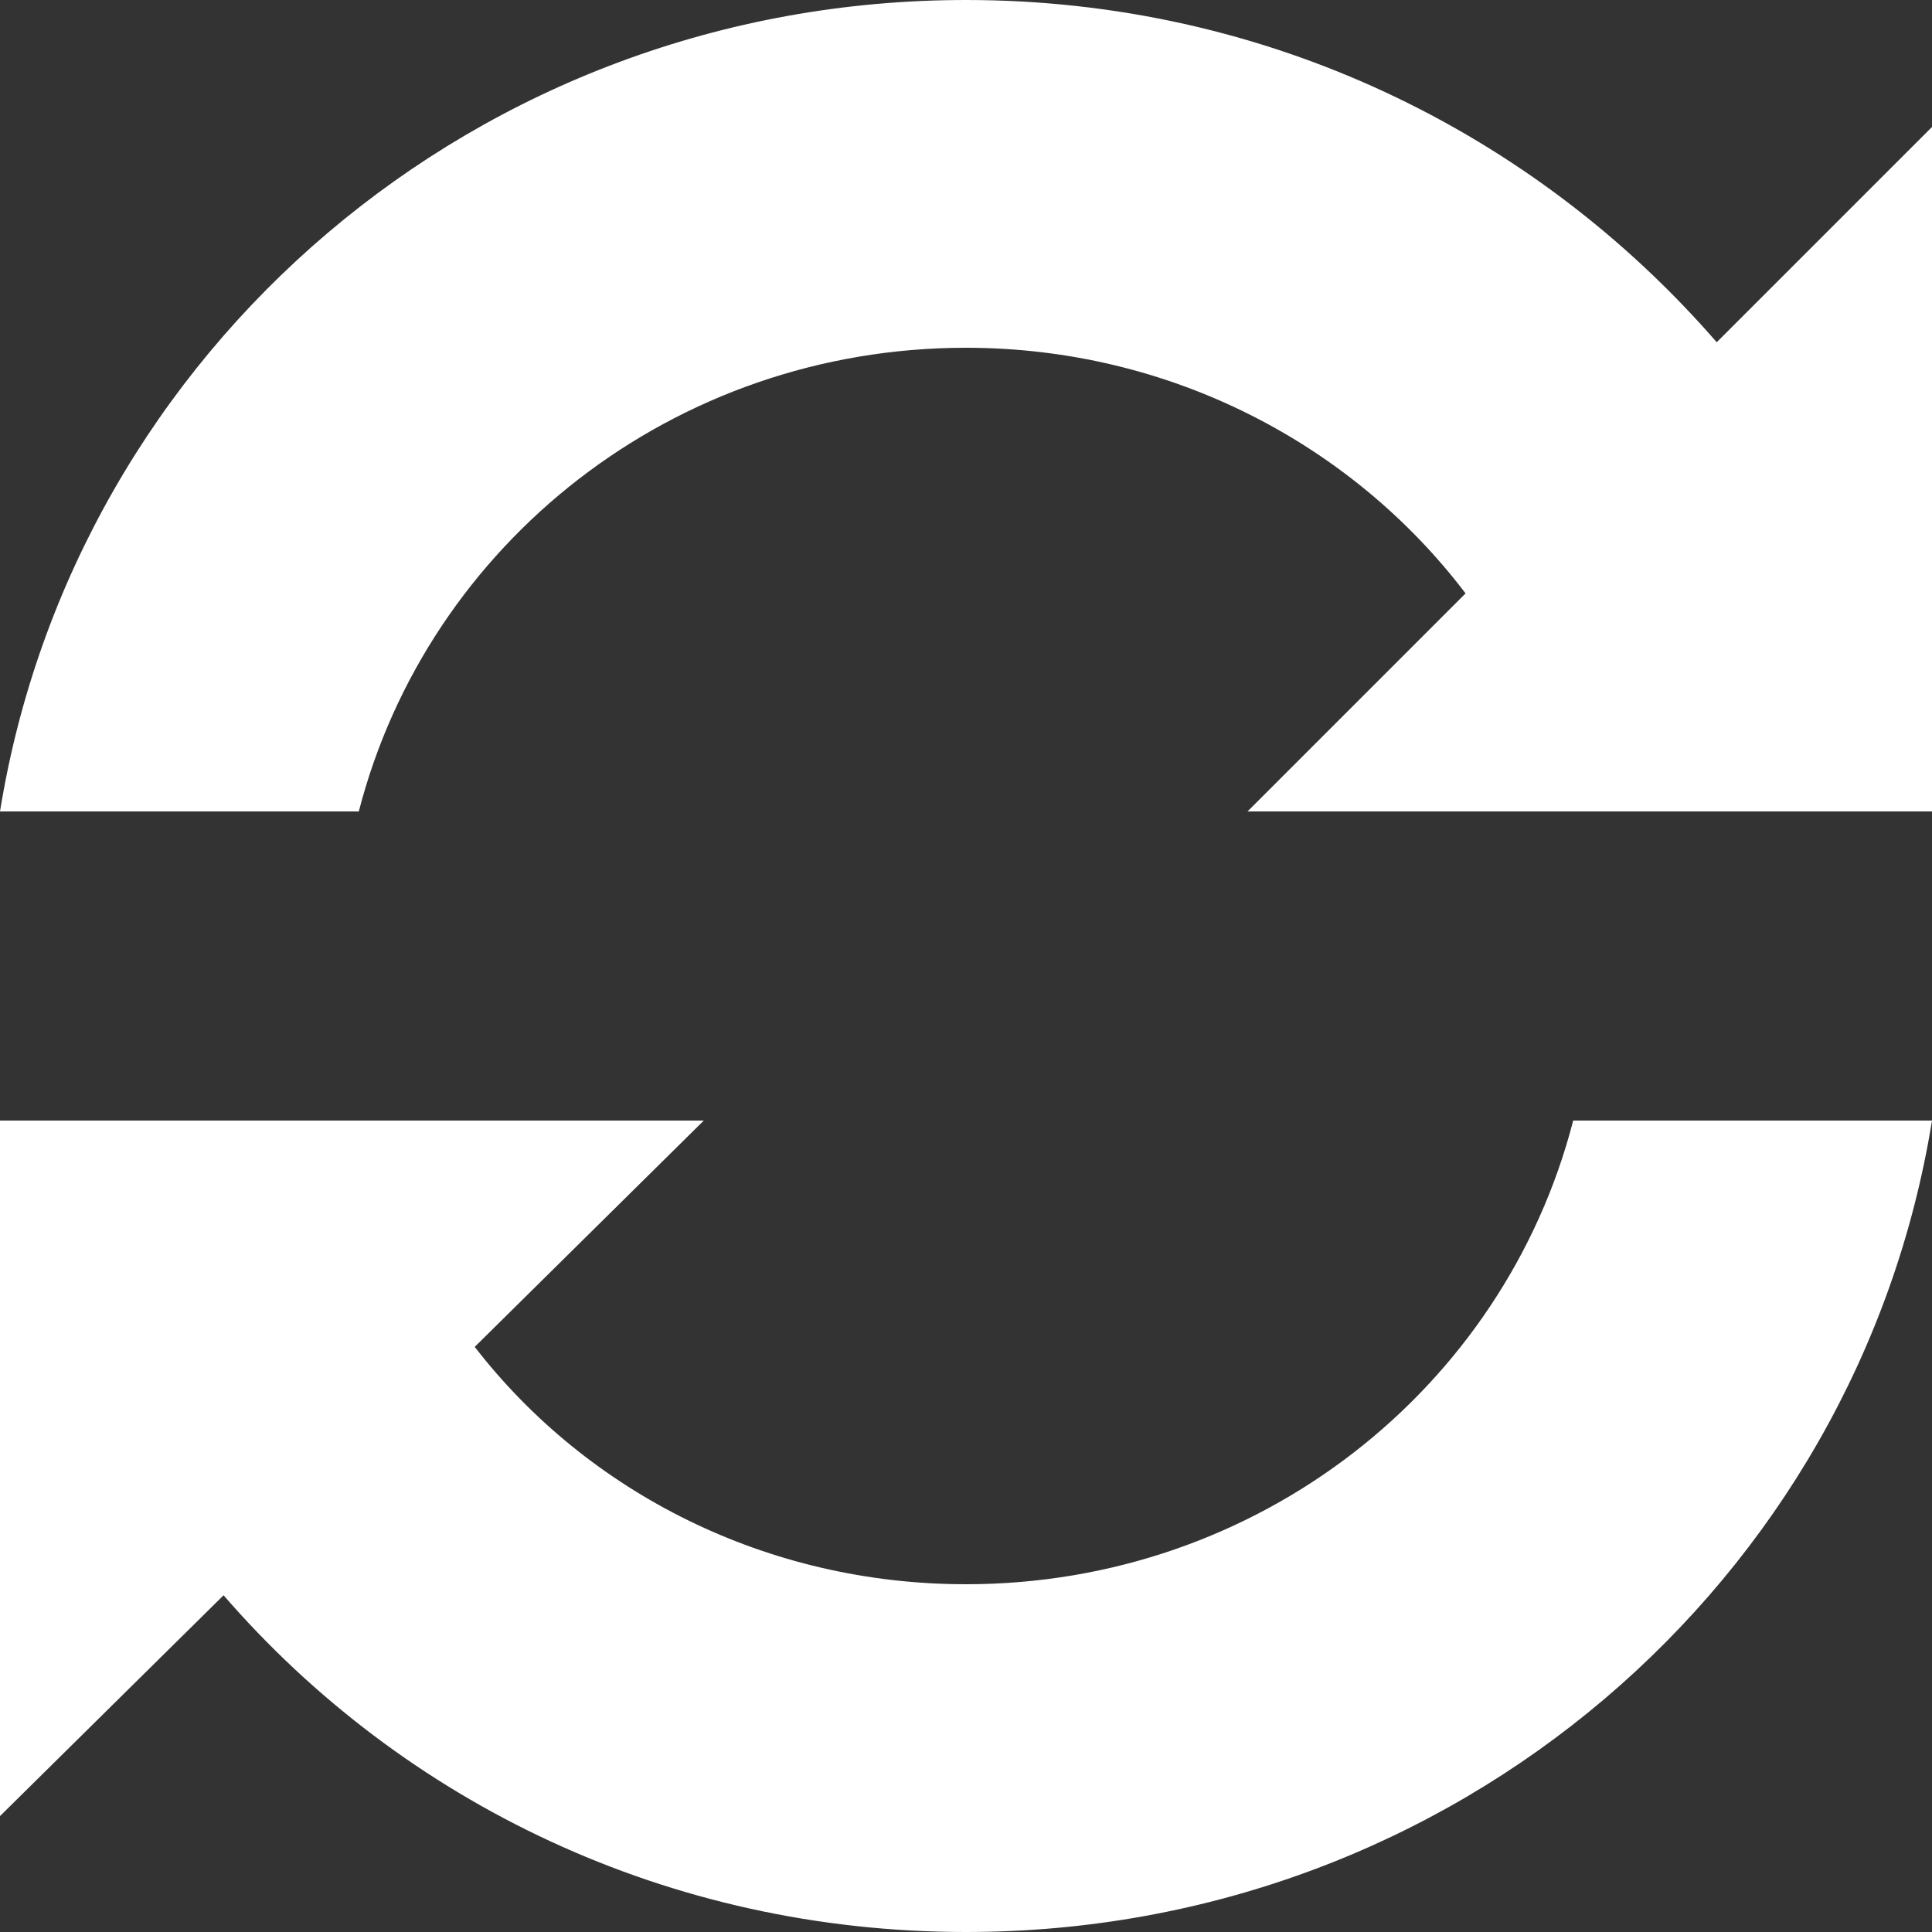
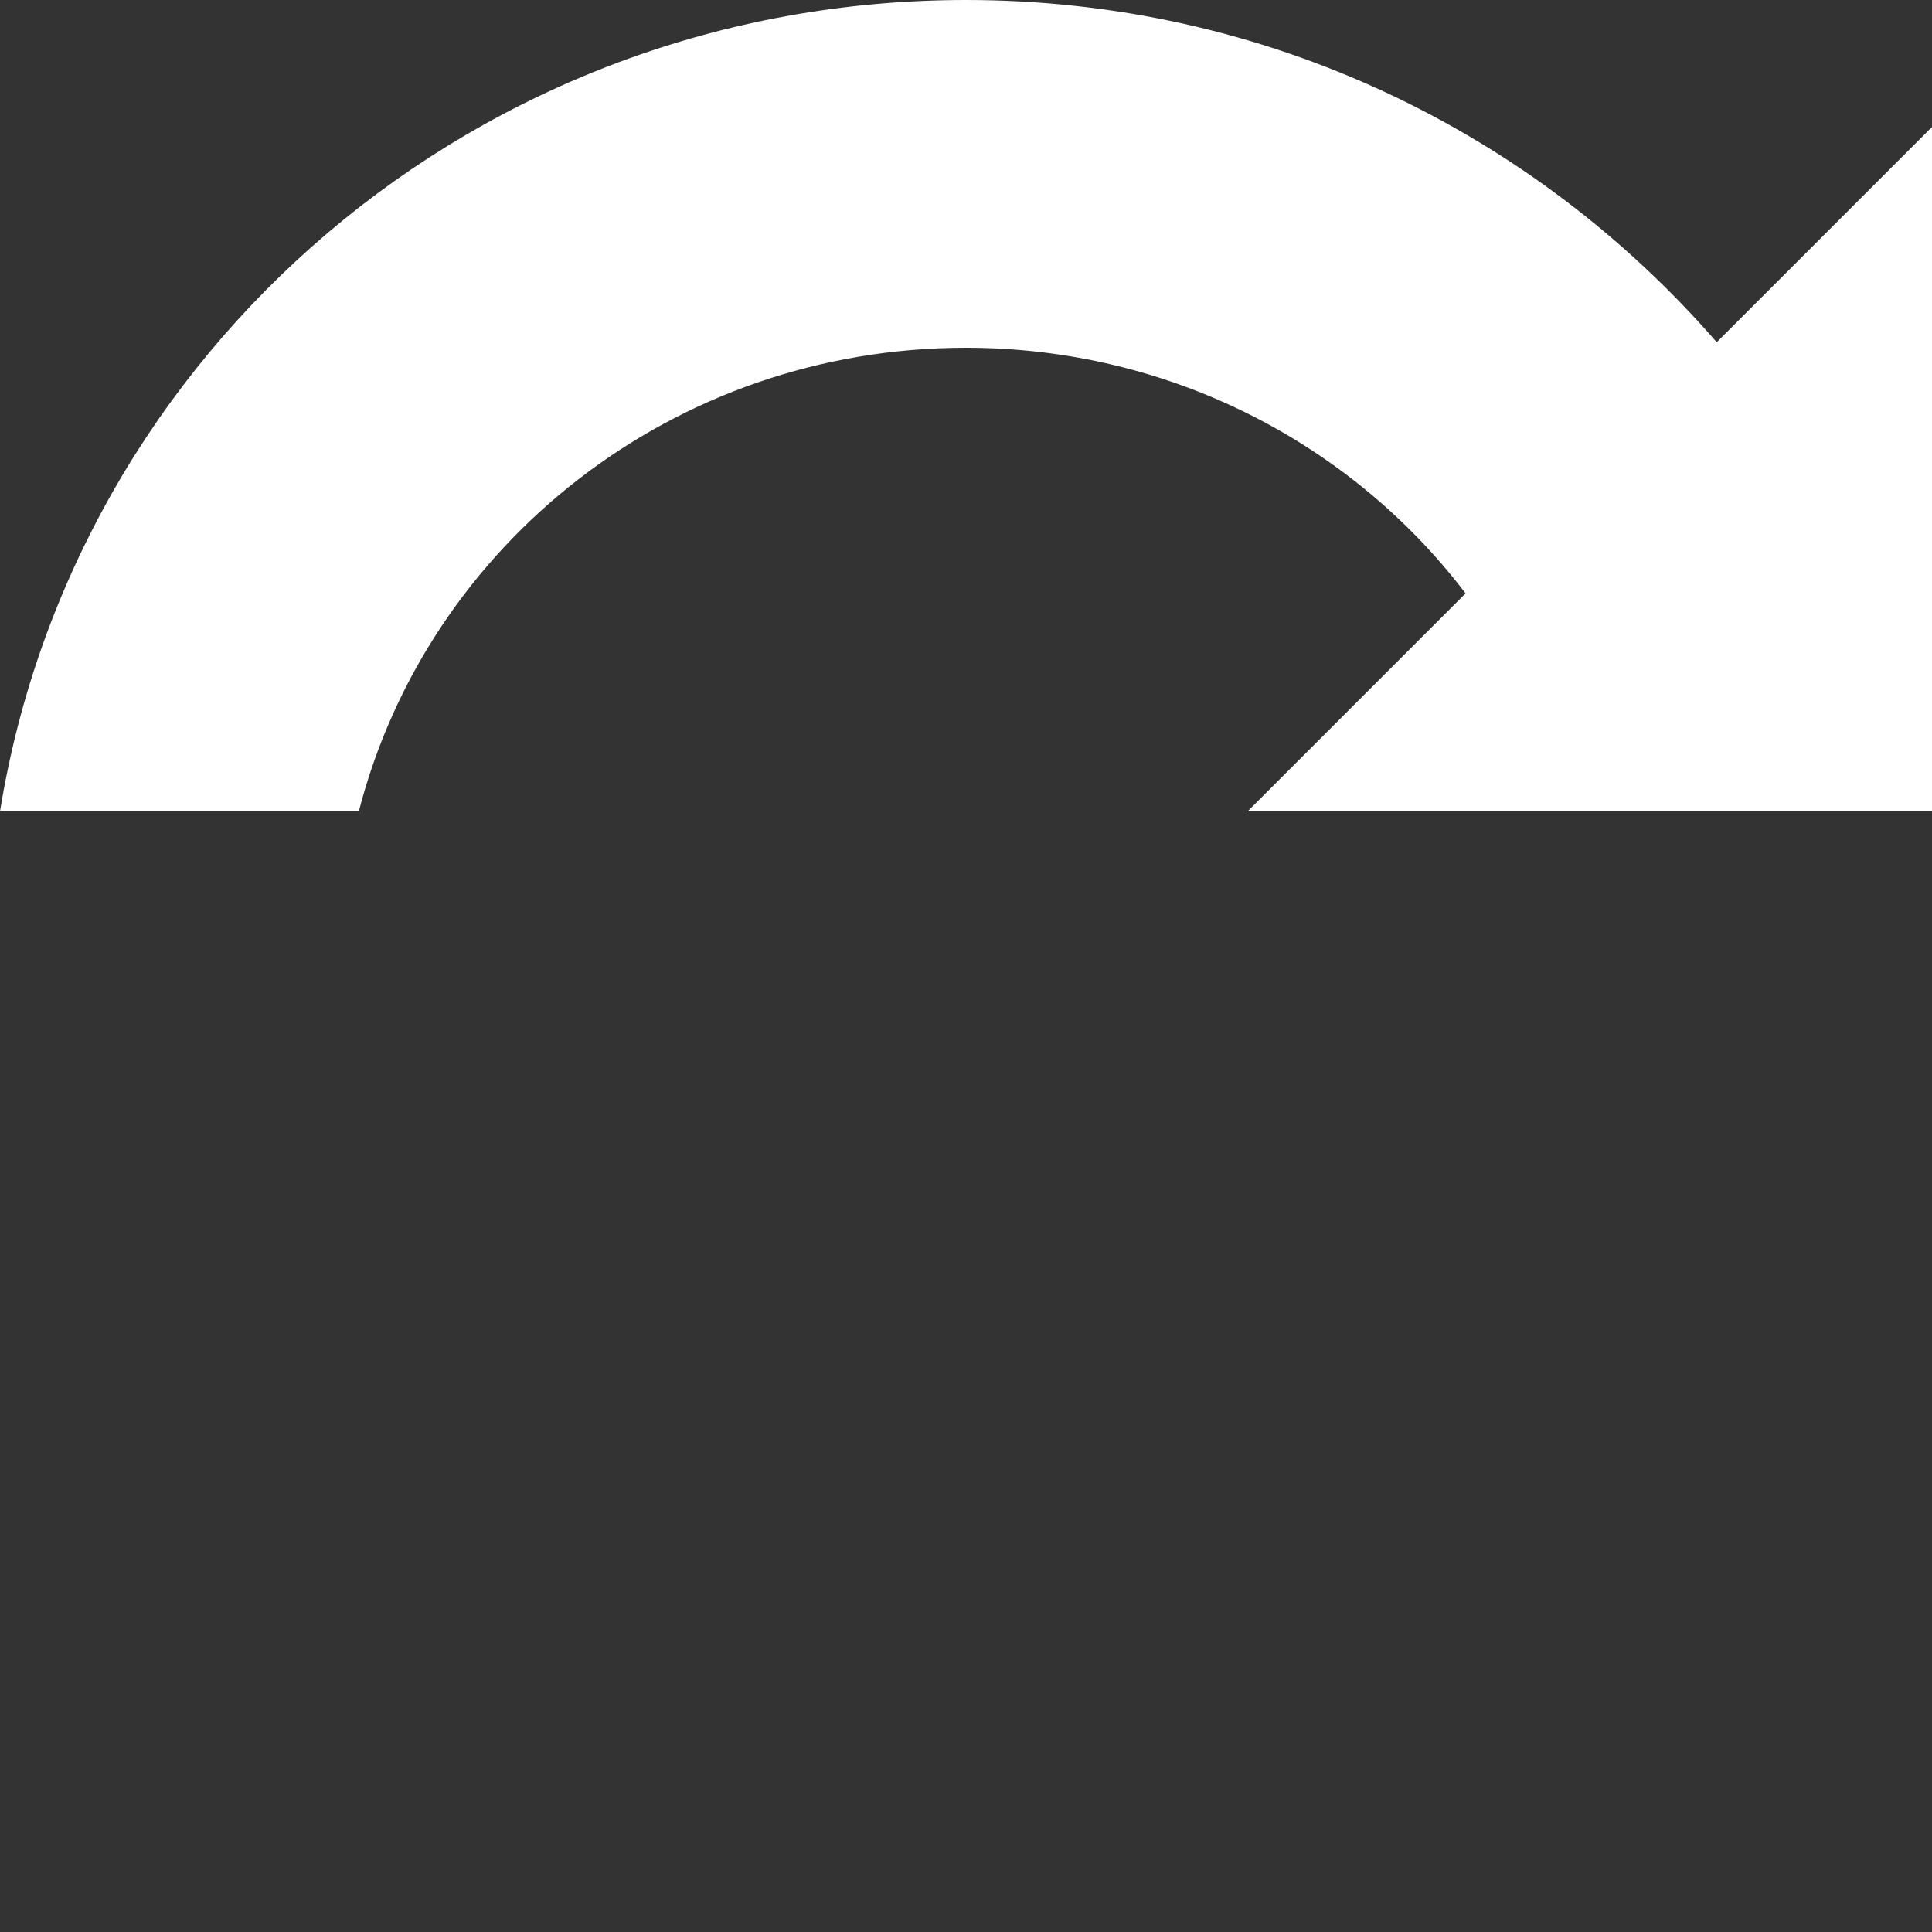
<svg xmlns="http://www.w3.org/2000/svg" version="1.1" id="Слой_1" x="0px" y="0px" viewBox="0 0 70 70" style="enable-background:new 0 0 70 70;" xml:space="preserve">
  <rect x="0" y="0" width="70" height="70" fill="#333333" stroke="none" />
  <style type="text/css">
	.st0{fill:#FFFFFF;}
</style>
  <g>
    <path class="st0" d="M35,12.6c7.4,0,14,3.5,18.1,8.9l-7.9,7.9H70V4.6l-7.8,7.8C55.6,4.8,45.9,0,35,0C17.3,0,2.7,12.7,0,29.4h13   C15.5,19.7,24.4,12.6,35,12.6z" />
-     <path class="st0" d="M35,57.4c-7.2,0-13.7-3.3-17.8-8.6l8.3-8.2H0v25.2l8.1-8C14.6,65.3,24.2,70,35,70c17.7,0,32.3-12.7,35-29.4H57   C54.5,50.3,45.6,57.4,35,57.4z" />
  </g>
</svg>